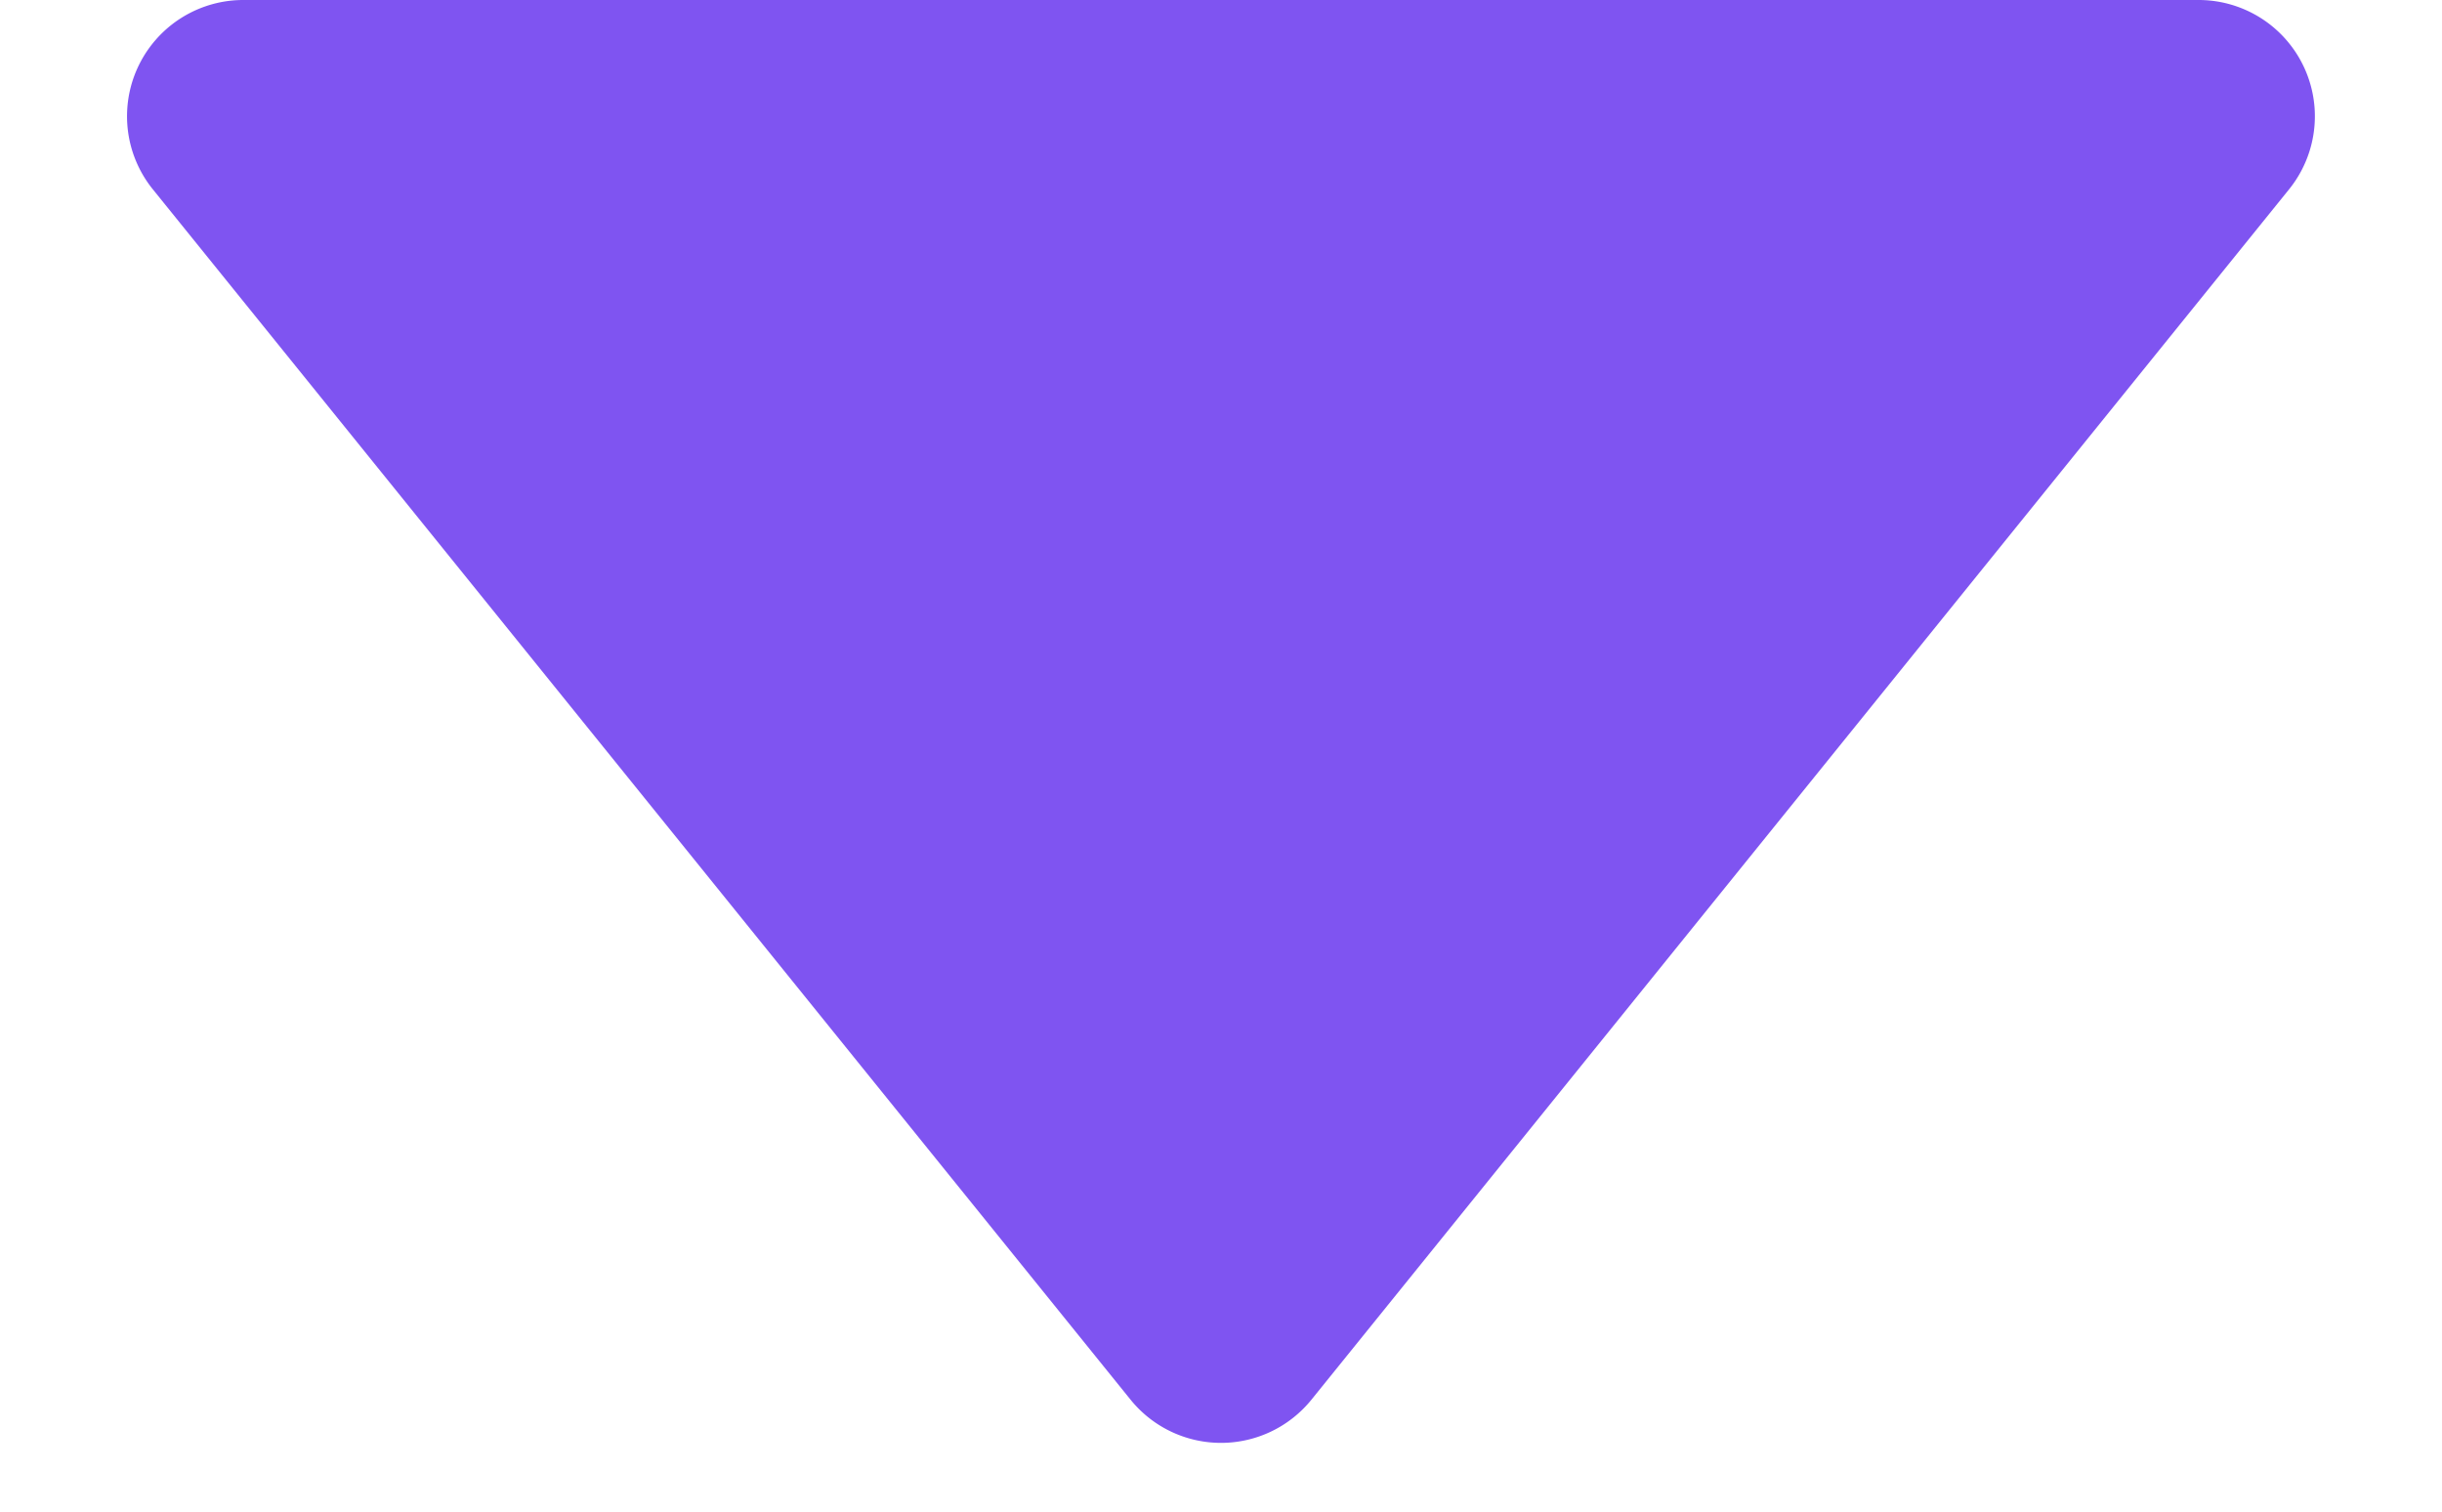
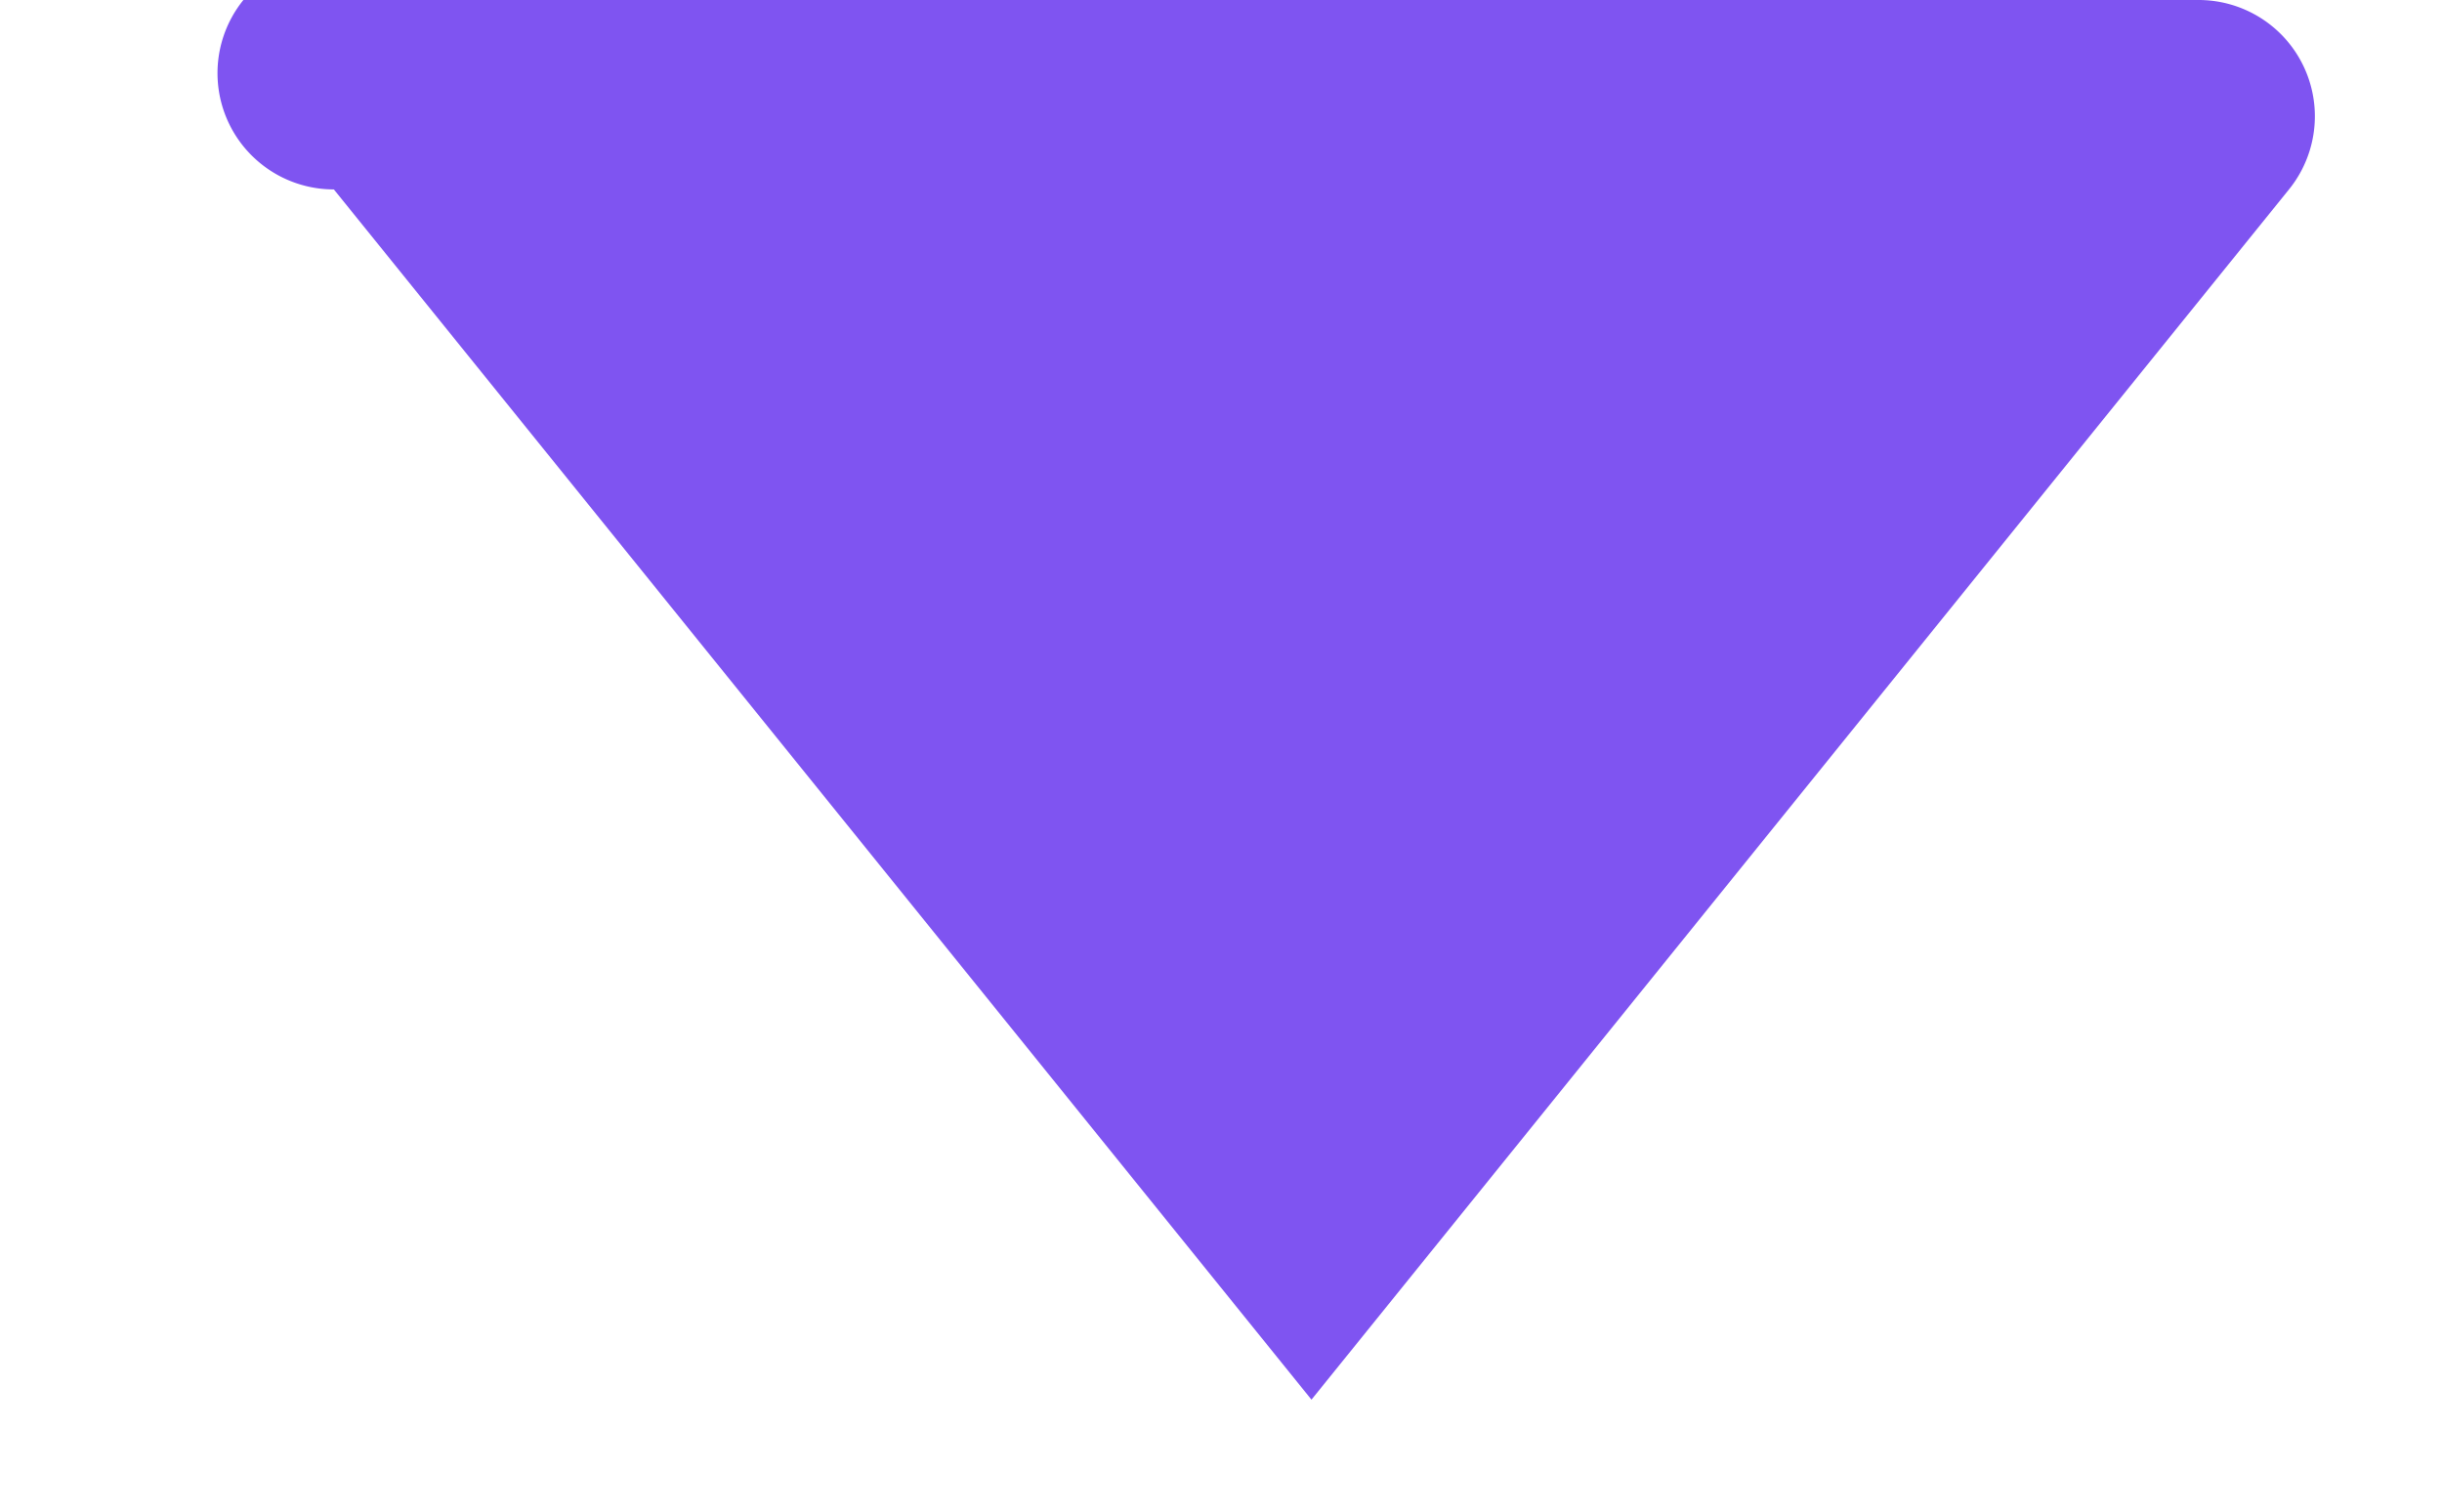
<svg xmlns="http://www.w3.org/2000/svg" width="21" height="13" viewBox="0 0 21 13">
-   <path id="Polygon_5" data-name="Polygon 5" d="M9.722.963a1,1,0,0,1,1.556,0l8.407,10.408A1,1,0,0,1,18.907,13H2.093a1,1,0,0,1-.778-1.628Z" transform="translate(21 13) rotate(180)" fill="#7f54f1" />
+   <path id="Polygon_5" data-name="Polygon 5" d="M9.722.963l8.407,10.408A1,1,0,0,1,18.907,13H2.093a1,1,0,0,1-.778-1.628Z" transform="translate(21 13) rotate(180)" fill="#7f54f1" />
</svg>